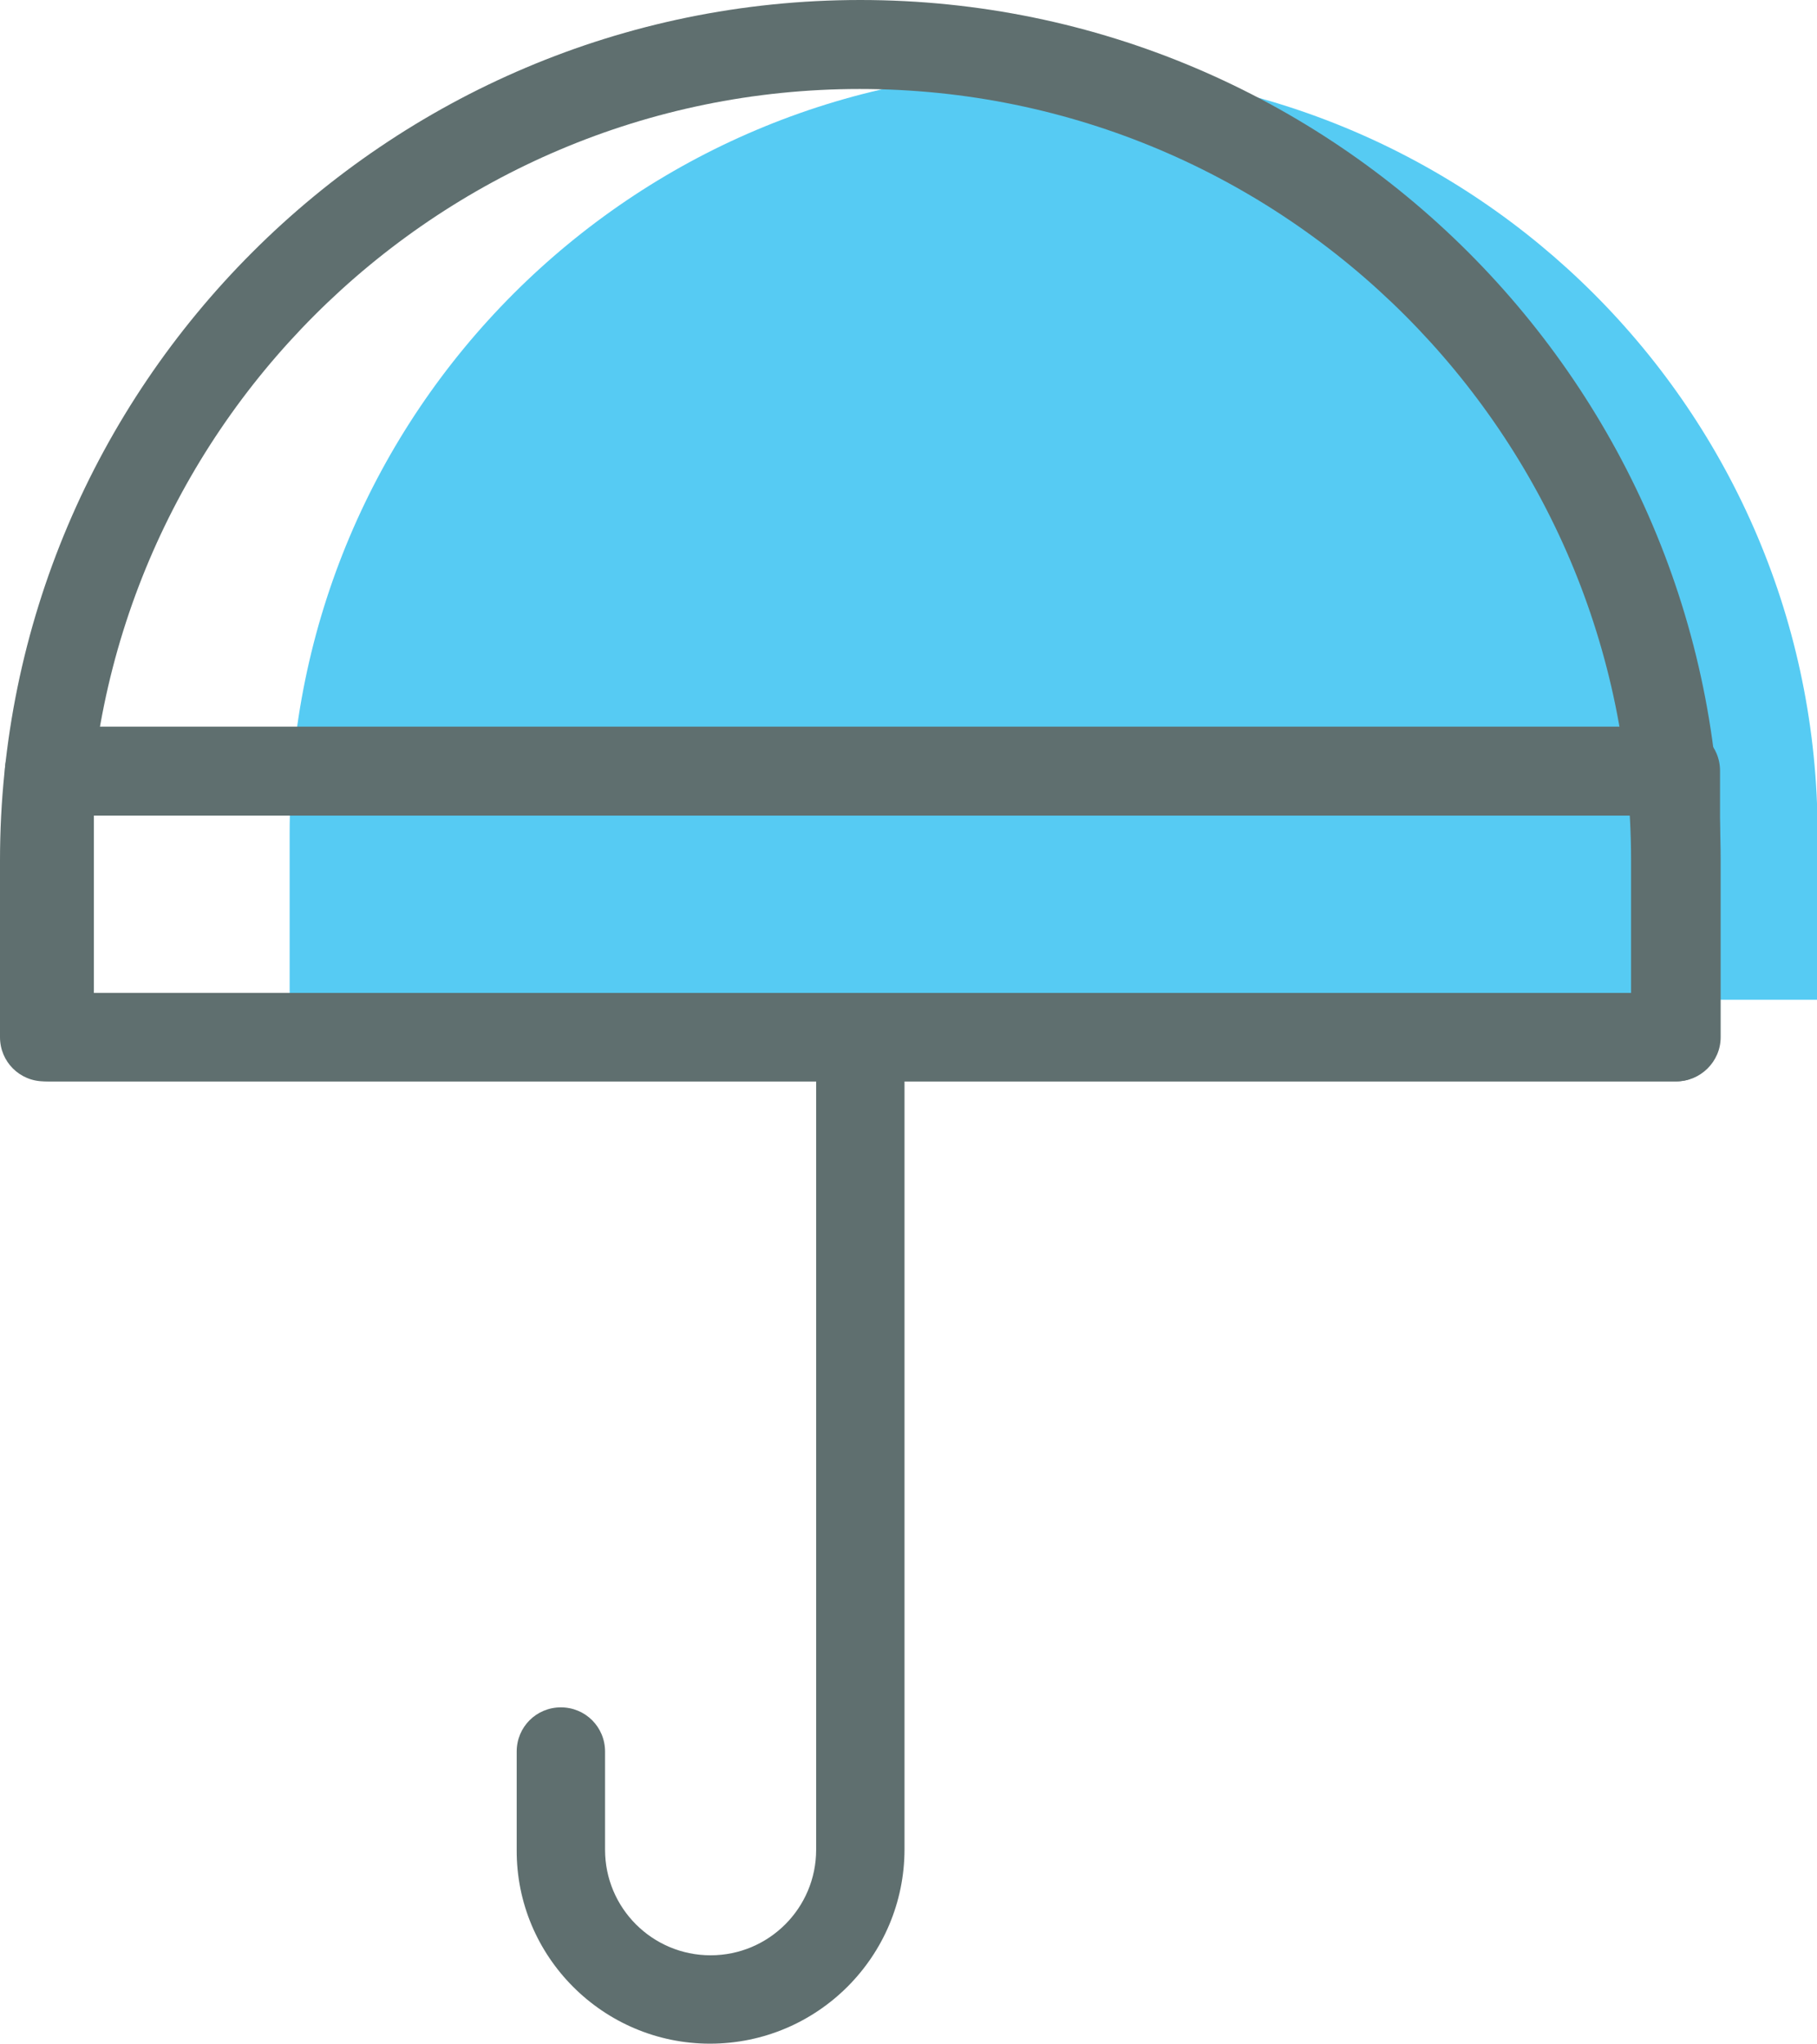
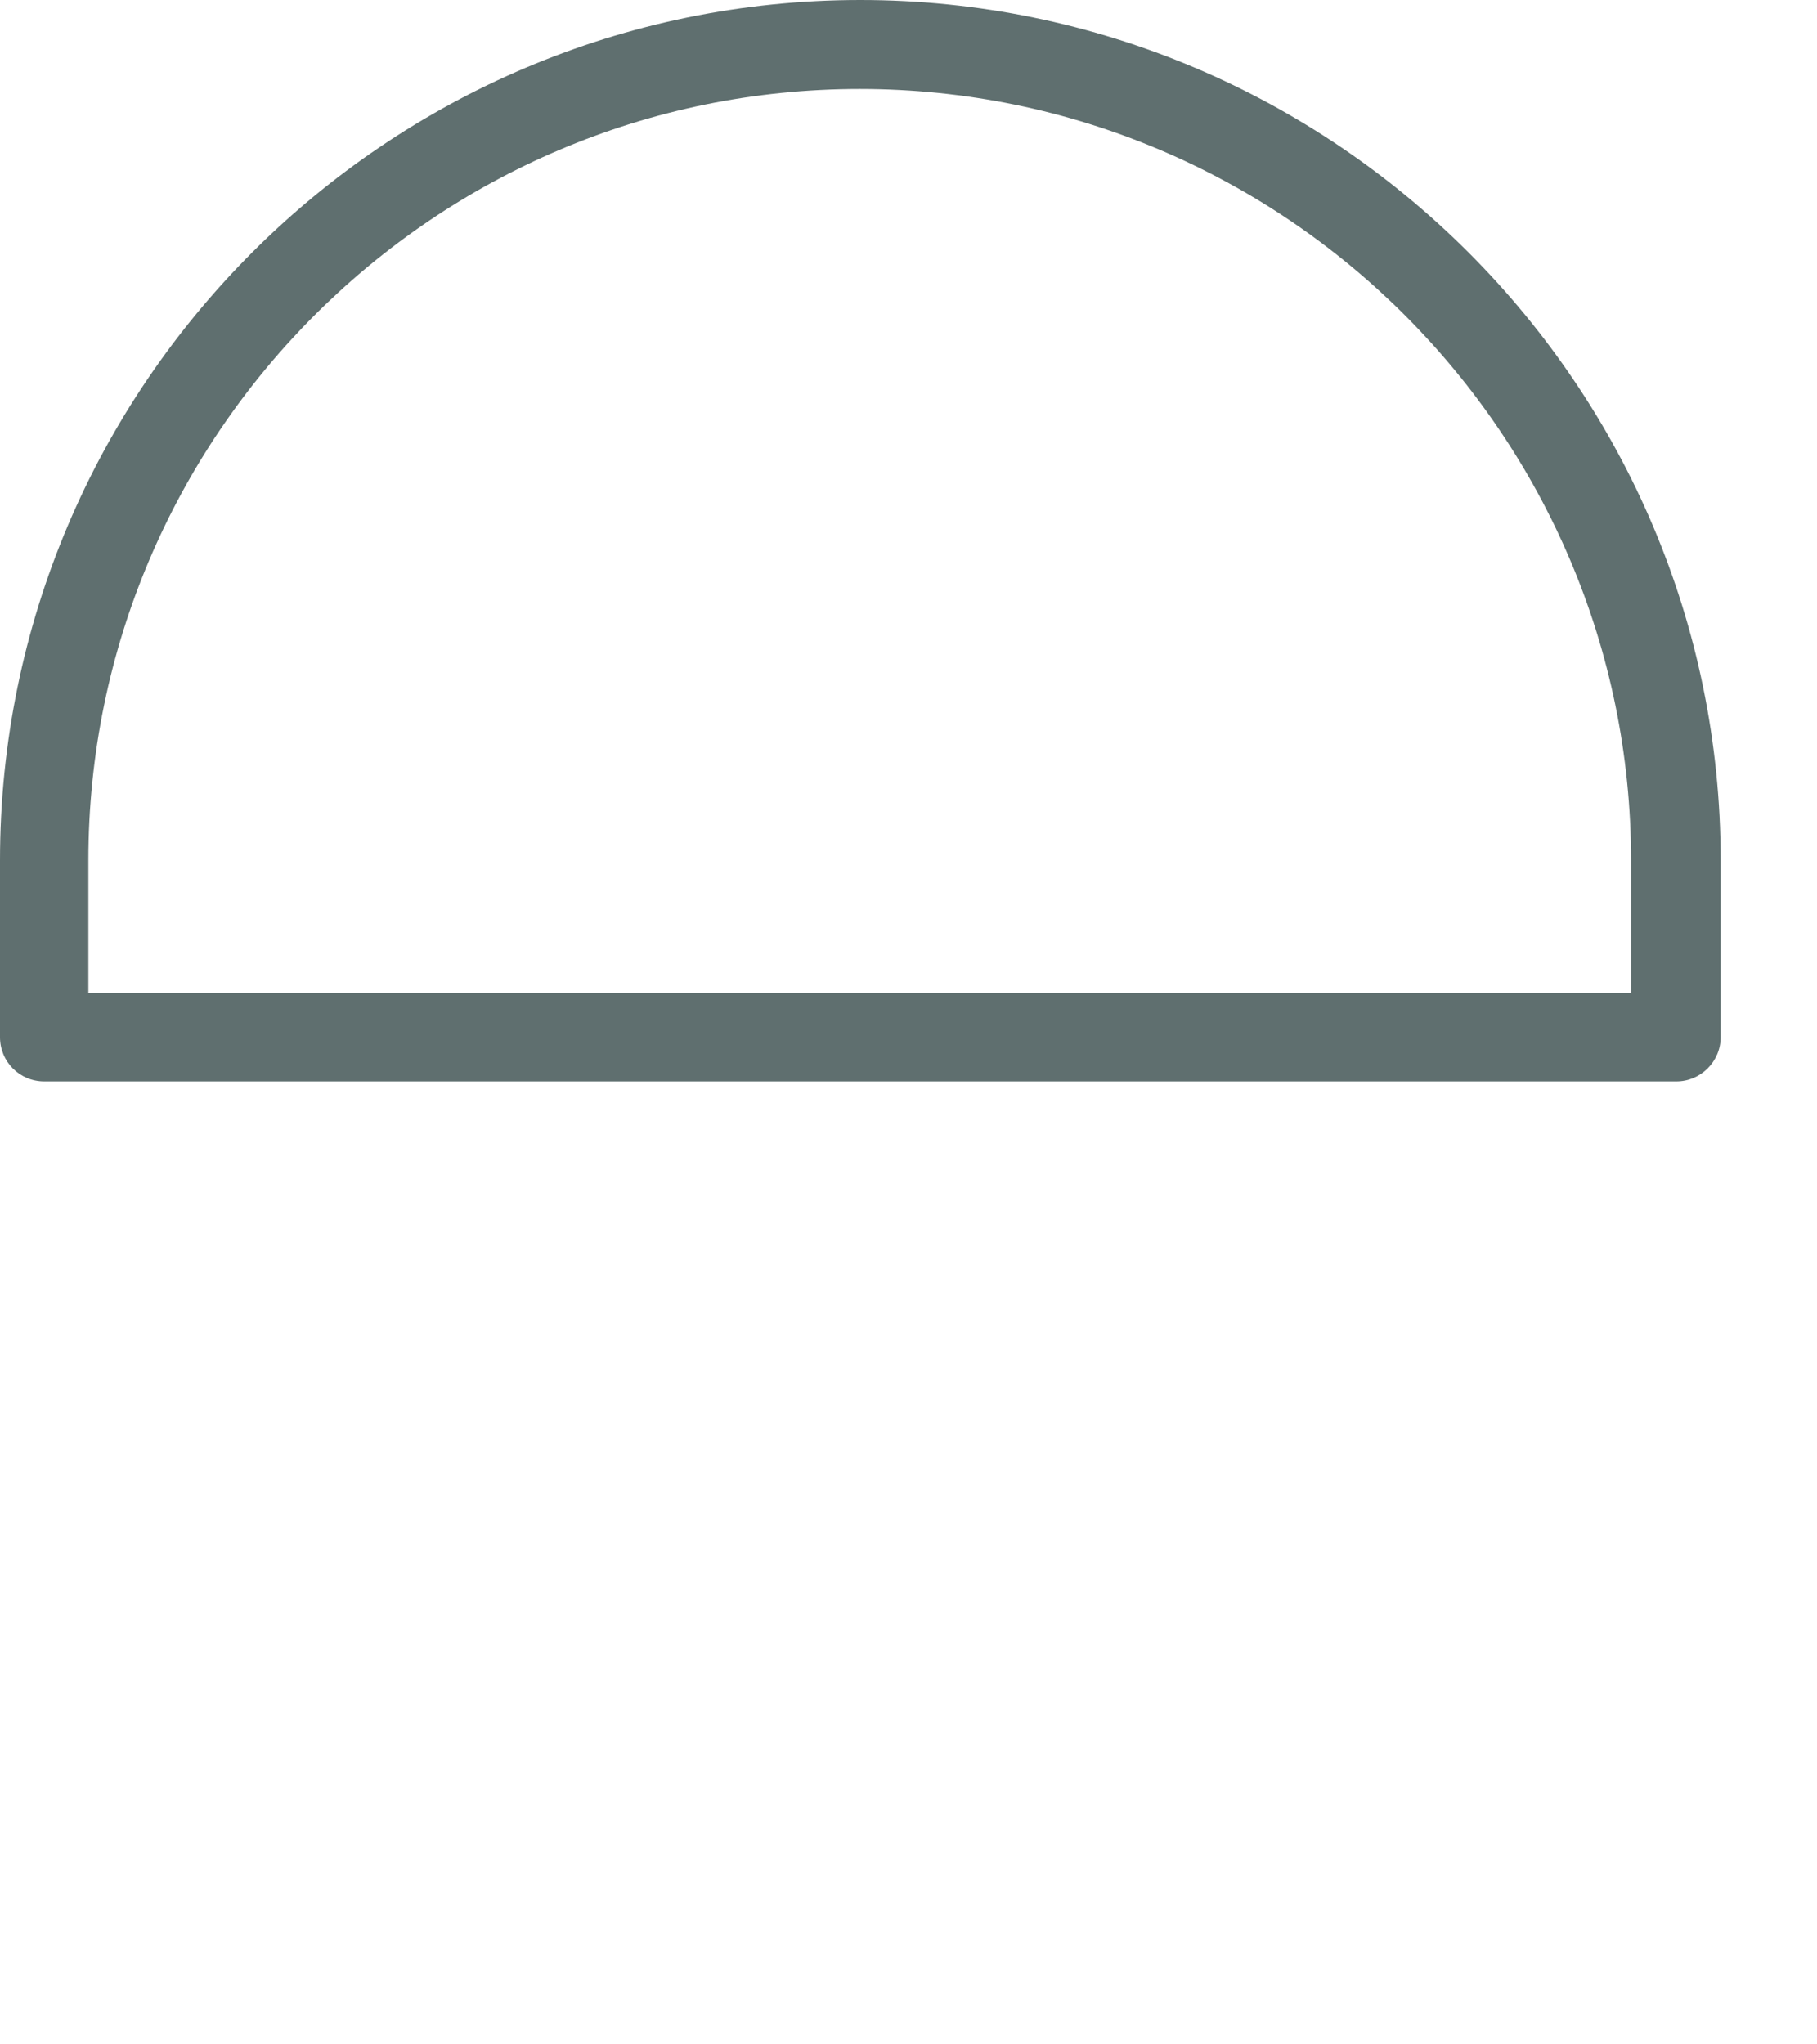
<svg xmlns="http://www.w3.org/2000/svg" enable-background="new 0 0 29.61 33.3" viewBox="0 0 29.61 33.3">
-   <path d="m29.61 16.29h-24.89v-2.7c0-6.87 5.57-12.45 12.45-12.45 6.87 0 12.45 5.57 12.45 12.45v2.7z" fill="#56cbf3" />
+   <path d="m29.61 16.29h-24.89v-2.7v2.7z" fill="#56cbf3" />
  <g fill="#5f6f6f">
    <path d="m0 16.9v-2.88c0-7.73 6.29-14.02 14.02-14.02s14.02 6.29 14.02 14.02v2.88c0 .4-.33.72-.72.72h-26.6c-.4 0-.72-.32-.72-.72zm26.58-2.88c0-6.93-5.64-12.57-12.57-12.57s-12.57 5.64-12.57 12.57v2.16h25.14z" />
-     <path d="m.08 16.9v-4.34c0-.4.32-.72.72-.72h26.51c.4 0 .72.32.72.72v4.34c0 .4-.33.72-.72.72h-26.51c-.4 0-.72-.32-.72-.72zm26.5-3.61h-25.05v2.89h25.06v-2.89z" />
-     <path d="m11.57 33.3c1.75 0 3.17-1.42 3.17-3.17v-13.23c0-.4-.32-.72-.72-.72s-.72.32-.72.72v13.24c0 .95-.77 1.72-1.72 1.72s-1.72-.77-1.72-1.72v-1.6c0-.4-.32-.72-.72-.72s-.72.32-.72.72v1.6c-.01 1.74 1.41 3.16 3.15 3.16z" />
  </g>
</svg>